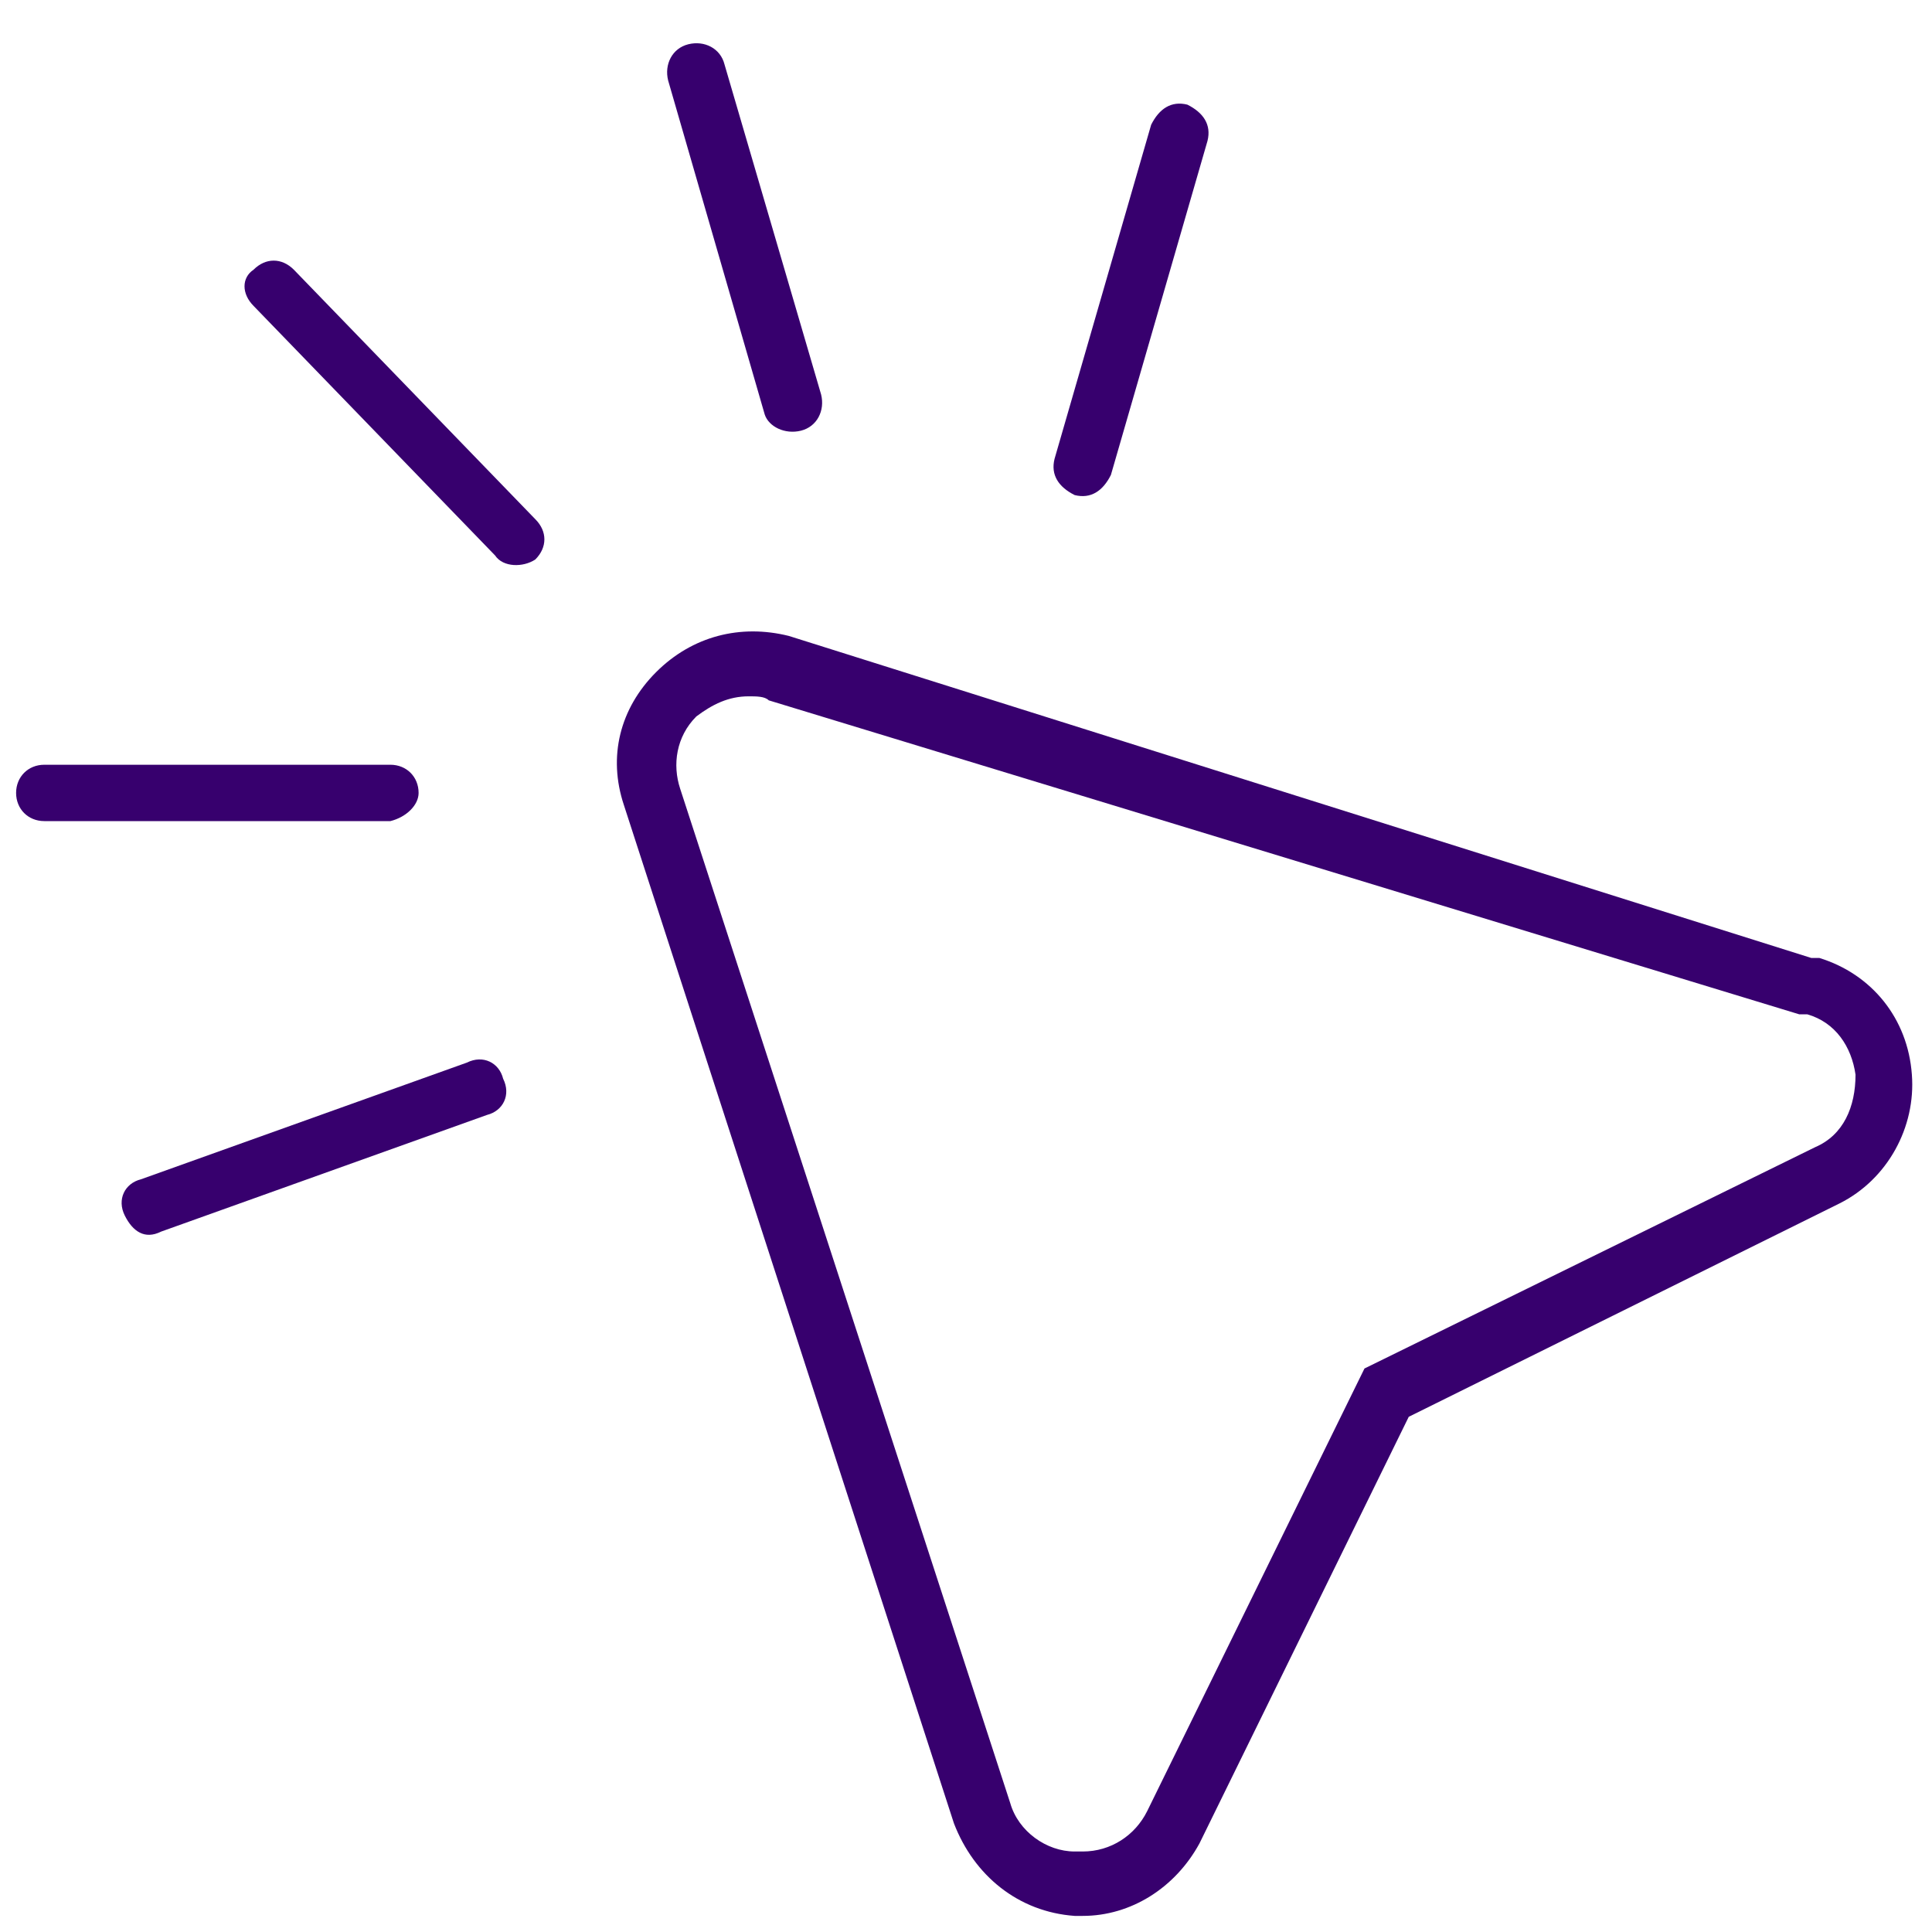
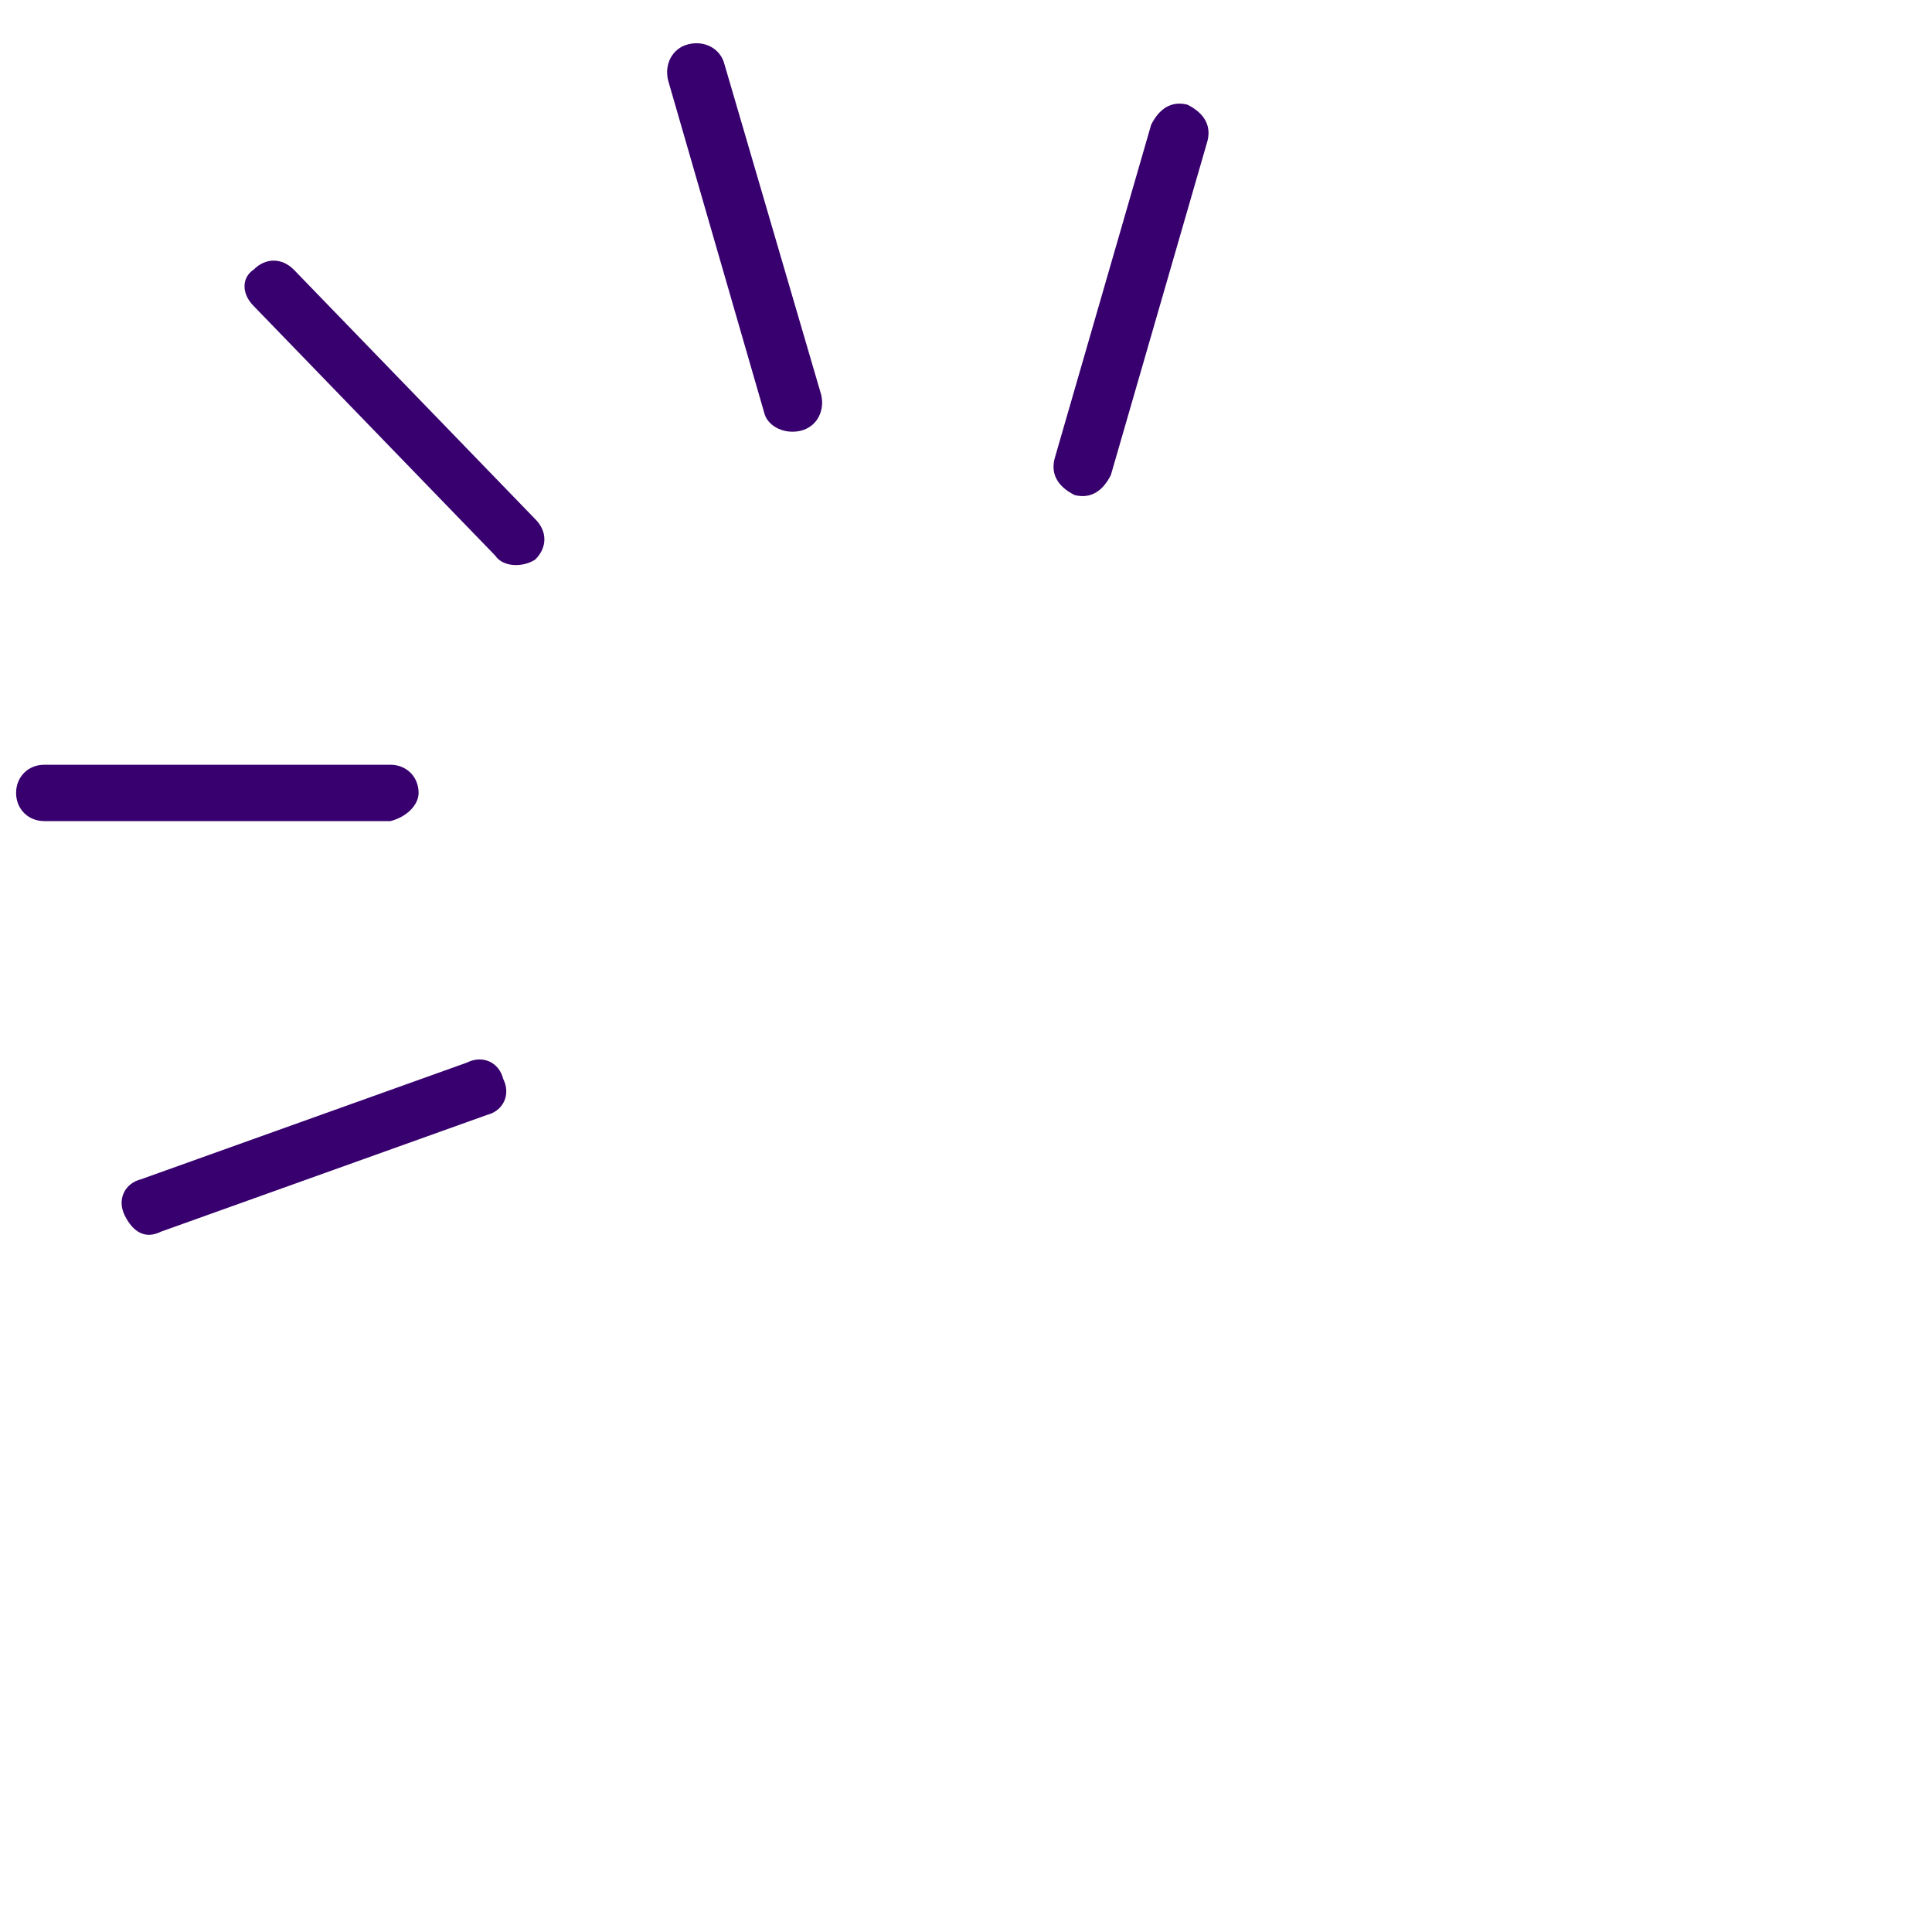
<svg xmlns="http://www.w3.org/2000/svg" width="48" height="48" viewBox="0 0 48 48" fill="none">
-   <path d="M26.7 47.6C25.3 47.5 24.2 46.6 23.7 45.3L15.5 20C15.1 18.8 15.4 17.6 16.3 16.7C17.2 15.8 18.4 15.5 19.6 15.8L45 23.8H45.1H45.2C46.5 24.2 47.4 25.3 47.5 26.7C47.6 28 46.9 29.3 45.7 29.9L35 35.2L29.8 45.8C29.2 46.9 28.1 47.6 26.9 47.6H26.7ZM18.6 17.3C18.1 17.3 17.7 17.5 17.3 17.8C16.8 18.3 16.7 19 16.9 19.6L25.1 44.8C25.3 45.5 26 46 26.7 46H26.9C27.6 46 28.2 45.6 28.5 45L33.9 34L45.1 28.5C45.8 28.2 46.1 27.5 46.1 26.7C46 26 45.6 25.4 44.9 25.2H44.8H44.7L19.1 17.4C19 17.3 18.8 17.3 18.6 17.3Z" fill="#37006E" />
  <path d="M26.7 12.3C27.1 12.4 27.4 12.2 27.6 11.8L30 3.5C30.1 3.1 29.9 2.8 29.5 2.6C29.1 2.5 28.8 2.7 28.6 3.1L26.2 11.4C26.1 11.8 26.3 12.1 26.7 12.3Z" fill="#37006E" />
  <path d="M19.9 10.7C20.3 10.6 20.5 10.2 20.4 9.8L18 1.6C17.9 1.2 17.5 1 17.1 1.1C16.7 1.2 16.5 1.6 16.6 2L19 10.3C19.1 10.6 19.5 10.8 19.9 10.7Z" fill="#37006E" />
  <path d="M13.3 13.9C13.6 13.6 13.6 13.2 13.3 12.9L7.3 6.7C7 6.4 6.6 6.4 6.3 6.7C6 6.9 6 7.3 6.3 7.6L12.3 13.8C12.5 14.1 13 14.1 13.3 13.9Z" fill="#37006E" />
  <path d="M10.4 19.7C10.4 19.3 10.1 19 9.7 19H1.1C0.7 19 0.4 19.3 0.4 19.7C0.4 20.1 0.7 20.4 1.1 20.4H9.7C10.1 20.3 10.4 20 10.4 19.7Z" fill="#37006E" />
  <path d="M12.5 26.8C12.4 26.4 12 26.2 11.6 26.4L3.5 29.3C3.1 29.4 2.9 29.8 3.1 30.2C3.3 30.6 3.6 30.8 4 30.6L12.1 27.7C12.5 27.6 12.7 27.2 12.5 26.8Z" fill="#37006E" />
</svg>